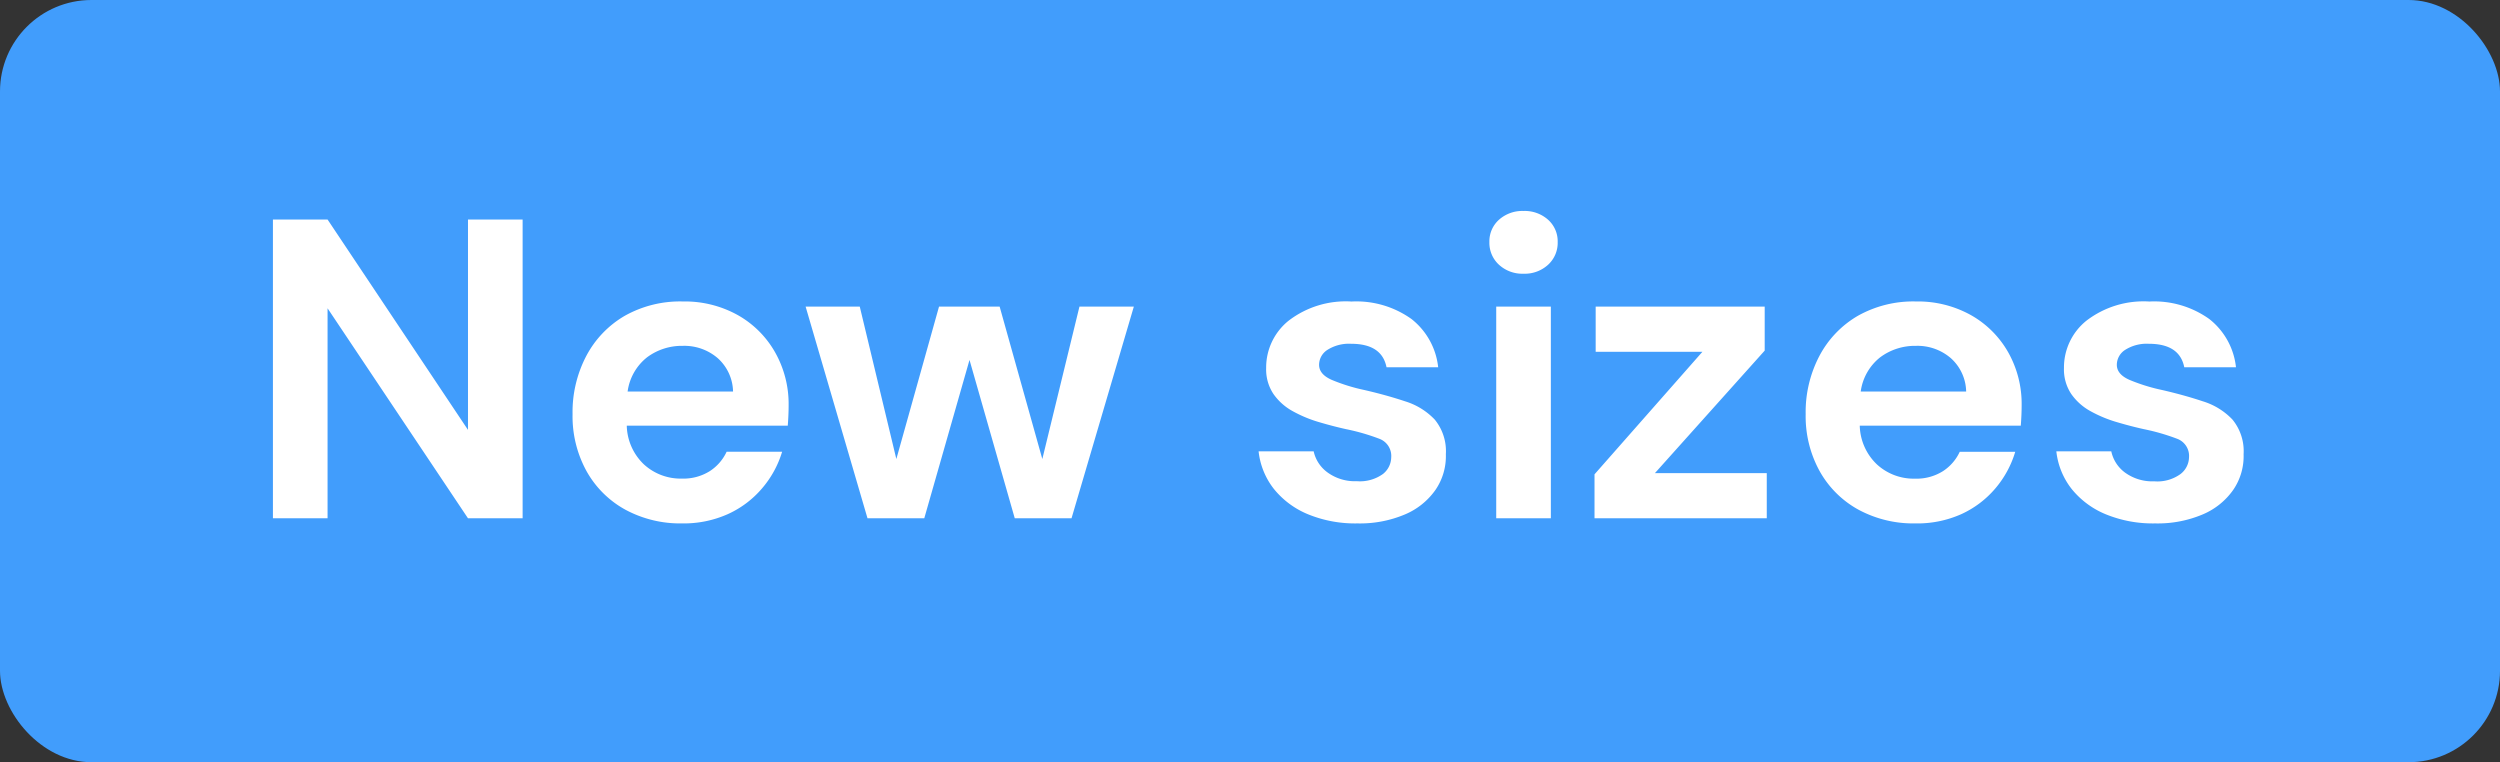
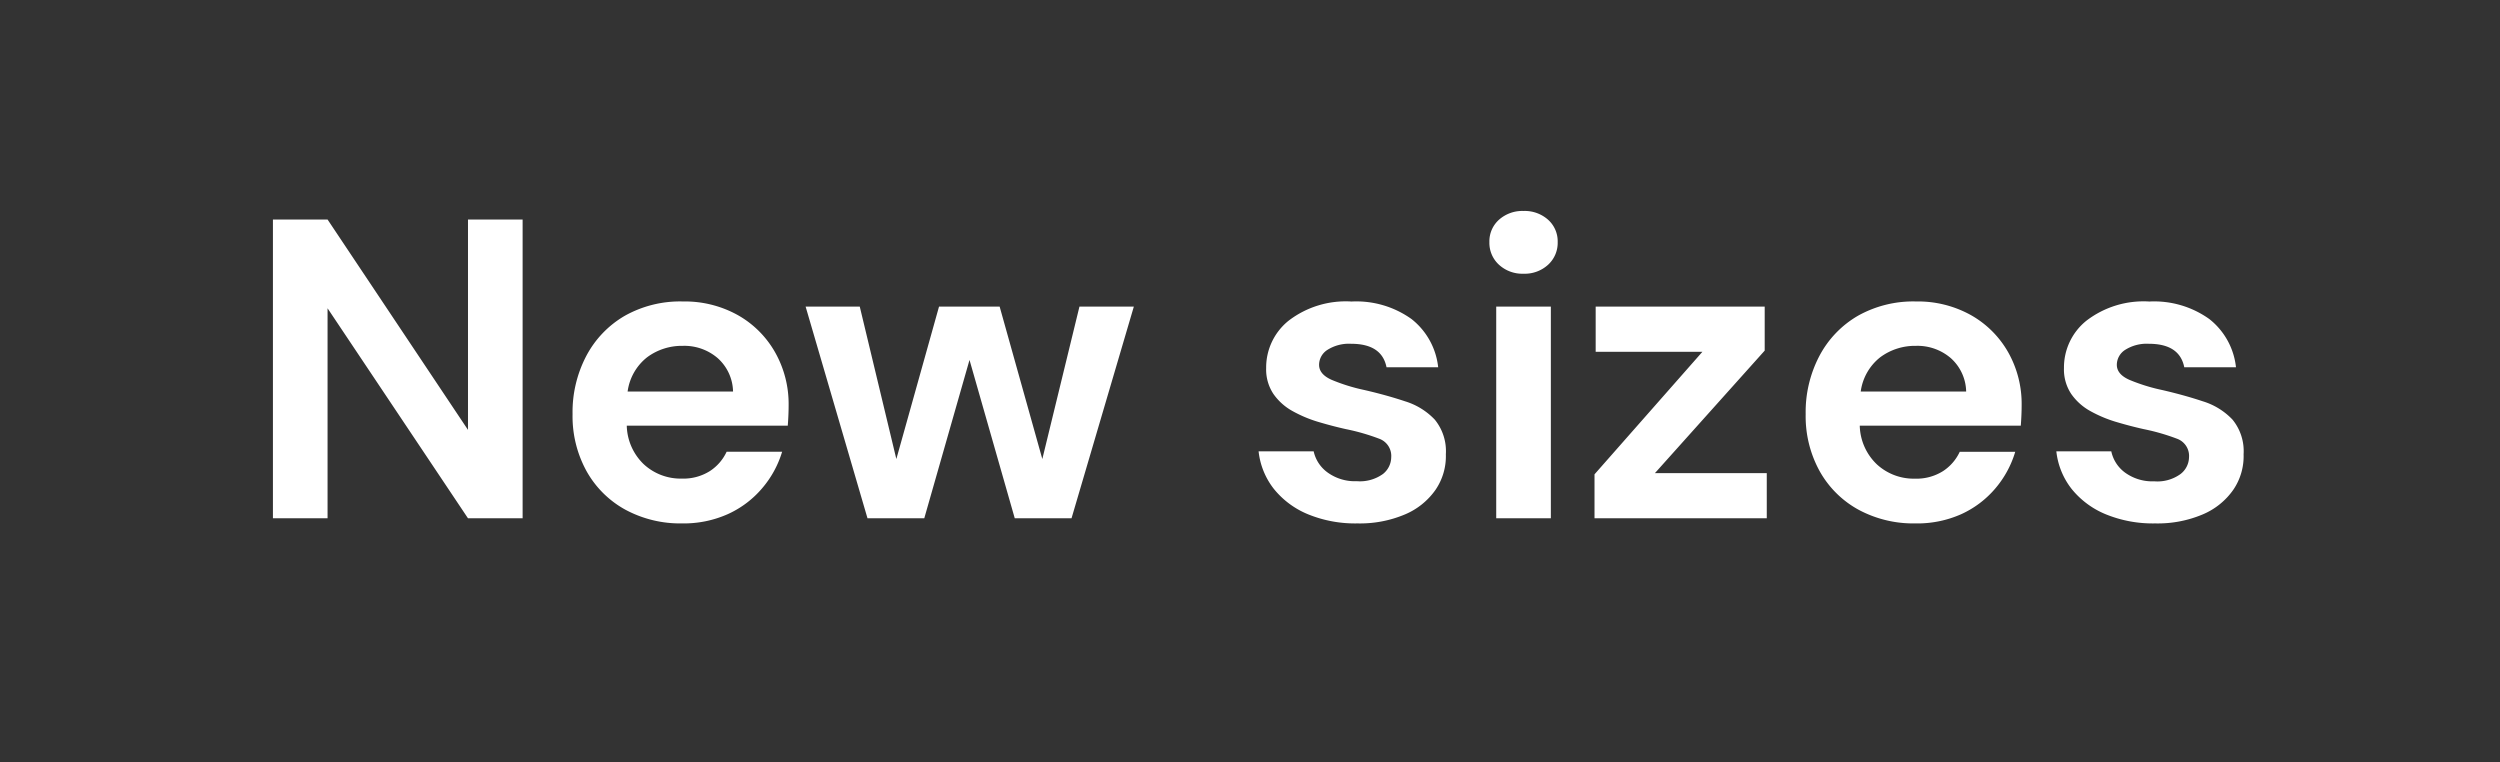
<svg xmlns="http://www.w3.org/2000/svg" width="82" height="25" viewBox="0 0 82 25">
  <rect x="0" y="0" width="82" height="25" fill="#333333" stroke="none" />
  <g transform="translate(-155 -707)">
-     <rect width="82" height="25" rx="3" transform="translate(155 707)" fill="#419dfc" />
    <path d="M.952,0V-9.8H2.744L7.35-2.9V-9.8H9.142V0H7.35L2.744-6.888V0ZM14.378.168A3.791,3.791,0,0,1,12.516-.28a3.242,3.242,0,0,1-1.274-1.26,3.727,3.727,0,0,1-.462-1.876,3.962,3.962,0,0,1,.455-1.918,3.3,3.3,0,0,1,1.26-1.309,3.7,3.7,0,0,1,1.9-.469,3.576,3.576,0,0,1,1.806.448,3.217,3.217,0,0,1,1.225,1.225,3.441,3.441,0,0,1,.441,1.729q0,.154-.007.322t-.021.35H12.558a1.808,1.808,0,0,0,.567,1.274,1.782,1.782,0,0,0,1.239.462,1.629,1.629,0,0,0,.917-.245,1.518,1.518,0,0,0,.553-.637h1.82A3.3,3.3,0,0,1,17-.987a3.21,3.21,0,0,1-1.12.847A3.541,3.541,0,0,1,14.378.168Zm.014-5.824a1.908,1.908,0,0,0-1.162.371,1.719,1.719,0,0,0-.644,1.127h3.458a1.511,1.511,0,0,0-.5-1.092A1.676,1.676,0,0,0,14.392-5.656ZM20.454,0l-2.03-6.944H20.2l1.2,5,1.4-5h1.988l1.4,5,1.218-5H29.19L27.146,0H25.284L23.8-5.194,22.316,0ZM36.526.168a4.082,4.082,0,0,1-1.624-.3,2.805,2.805,0,0,1-1.12-.833,2.412,2.412,0,0,1-.5-1.232h1.806a1.163,1.163,0,0,0,.455.693,1.523,1.523,0,0,0,.959.287,1.291,1.291,0,0,0,.861-.238A.709.709,0,0,0,37.632-2a.6.6,0,0,0-.392-.609,6.908,6.908,0,0,0-1.092-.315q-.448-.1-.91-.238a4.2,4.2,0,0,1-.847-.357,1.851,1.851,0,0,1-.623-.56,1.45,1.45,0,0,1-.238-.847,1.968,1.968,0,0,1,.735-1.554,3.077,3.077,0,0,1,2.065-.63,3.111,3.111,0,0,1,1.967.574,2.326,2.326,0,0,1,.875,1.582H37.478q-.154-.77-1.162-.77a1.318,1.318,0,0,0-.777.2.585.585,0,0,0-.273.49q0,.308.406.49a5.963,5.963,0,0,0,1.078.336q.728.168,1.337.371a2.247,2.247,0,0,1,.973.6A1.634,1.634,0,0,1,39.424-2.1a1.95,1.95,0,0,1-.336,1.162,2.321,2.321,0,0,1-1.008.812A3.784,3.784,0,0,1,36.526.168Zm5.446-8.19a1.133,1.133,0,0,1-.805-.294.972.972,0,0,1-.315-.742.95.95,0,0,1,.315-.735,1.149,1.149,0,0,1,.805-.287,1.149,1.149,0,0,1,.805.287.95.95,0,0,1,.315.735.972.972,0,0,1-.315.742A1.133,1.133,0,0,1,41.972-8.022ZM41.076,0V-6.944h1.792V0ZM44.3,0V-1.442L47.838-5.46h-3.5V-6.944h5.544V-5.5l-3.6,4.018h3.668V0ZM54.824.168A3.791,3.791,0,0,1,52.962-.28a3.243,3.243,0,0,1-1.274-1.26,3.727,3.727,0,0,1-.462-1.876,3.962,3.962,0,0,1,.455-1.918,3.3,3.3,0,0,1,1.26-1.309,3.7,3.7,0,0,1,1.9-.469,3.576,3.576,0,0,1,1.806.448,3.217,3.217,0,0,1,1.225,1.225A3.441,3.441,0,0,1,58.31-3.71q0,.154-.007.322t-.021.35H53a1.808,1.808,0,0,0,.567,1.274A1.782,1.782,0,0,0,54.81-1.3a1.629,1.629,0,0,0,.917-.245,1.518,1.518,0,0,0,.553-.637H58.1a3.3,3.3,0,0,1-.651,1.2,3.21,3.21,0,0,1-1.12.847A3.541,3.541,0,0,1,54.824.168Zm.014-5.824a1.908,1.908,0,0,0-1.162.371,1.719,1.719,0,0,0-.644,1.127H56.49a1.511,1.511,0,0,0-.5-1.092A1.676,1.676,0,0,0,54.838-5.656ZM62.692.168a4.082,4.082,0,0,1-1.624-.3,2.805,2.805,0,0,1-1.12-.833,2.412,2.412,0,0,1-.5-1.232H61.25A1.163,1.163,0,0,0,61.7-1.5a1.523,1.523,0,0,0,.959.287,1.291,1.291,0,0,0,.861-.238A.709.709,0,0,0,63.8-2a.6.6,0,0,0-.392-.609,6.908,6.908,0,0,0-1.092-.315q-.448-.1-.91-.238a4.2,4.2,0,0,1-.847-.357,1.851,1.851,0,0,1-.623-.56,1.45,1.45,0,0,1-.238-.847,1.968,1.968,0,0,1,.735-1.554,3.077,3.077,0,0,1,2.065-.63,3.111,3.111,0,0,1,1.967.574,2.326,2.326,0,0,1,.875,1.582H63.644q-.154-.77-1.162-.77a1.318,1.318,0,0,0-.777.2.585.585,0,0,0-.273.49q0,.308.406.49a5.963,5.963,0,0,0,1.078.336q.728.168,1.337.371a2.247,2.247,0,0,1,.973.6A1.634,1.634,0,0,1,65.59-2.1a1.95,1.95,0,0,1-.336,1.162,2.321,2.321,0,0,1-1.008.812A3.784,3.784,0,0,1,62.692.168Z" transform="translate(163 724)" fill="#fff" />
  </g>
</svg>